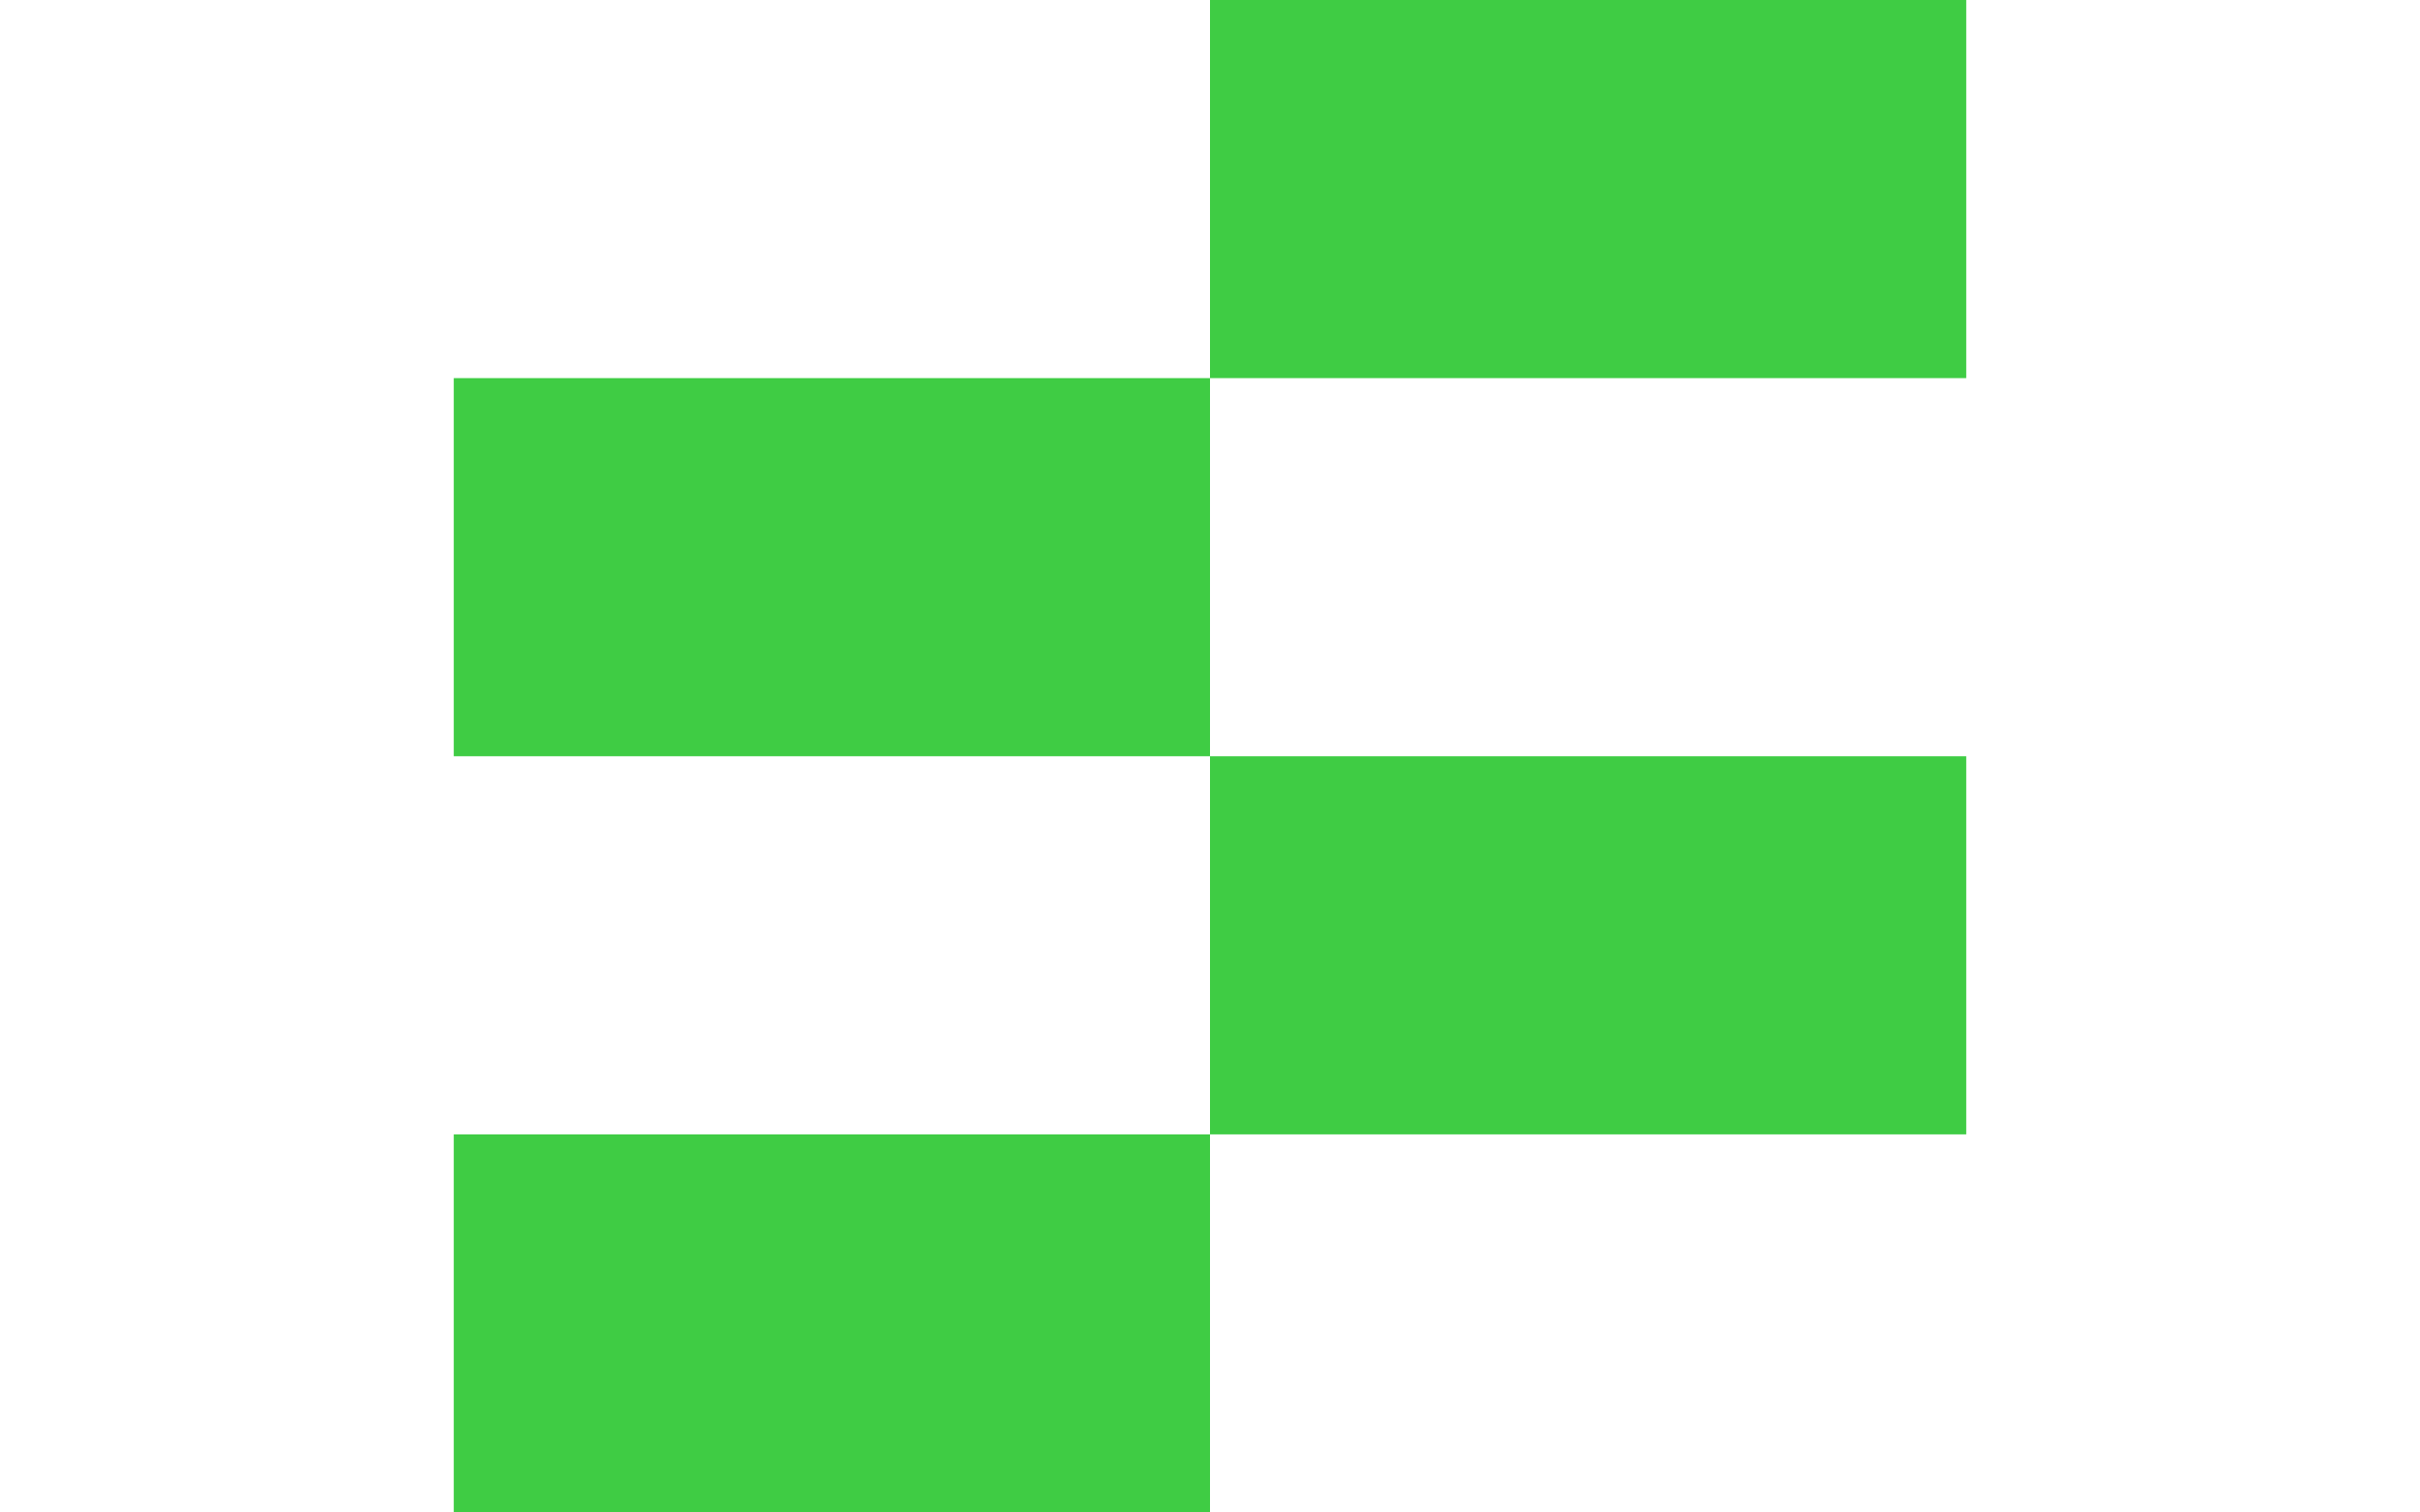
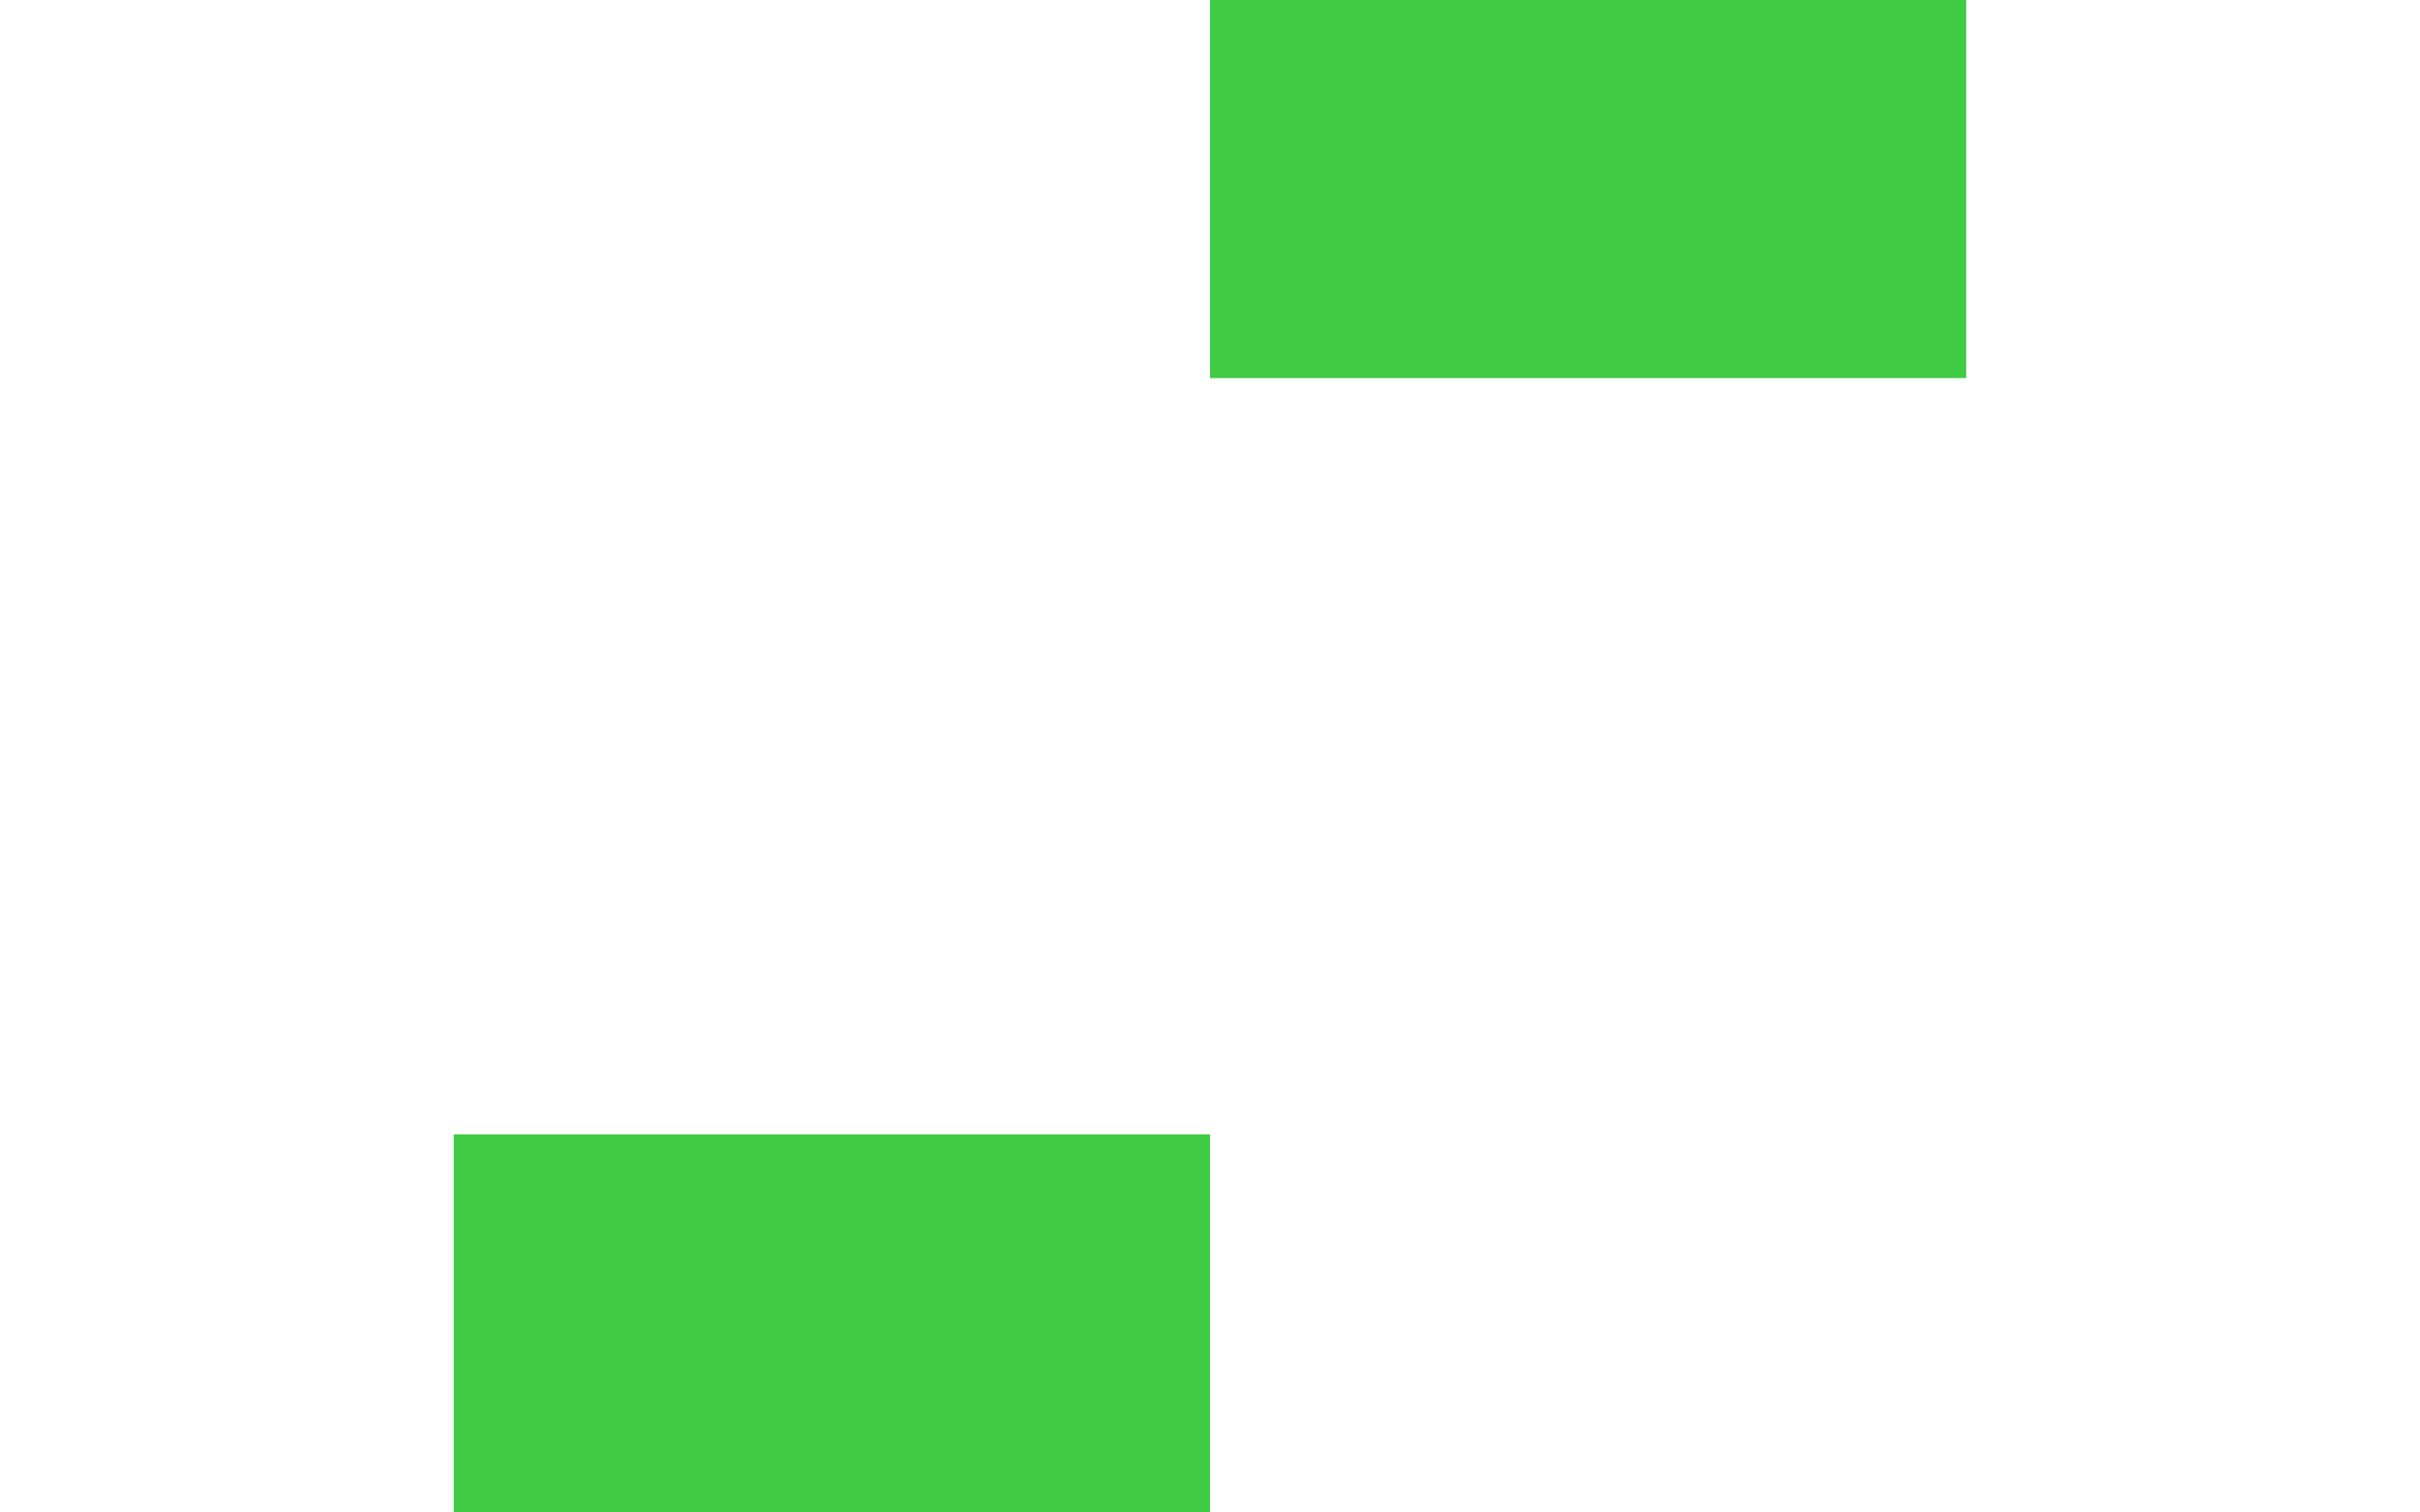
<svg xmlns="http://www.w3.org/2000/svg" id="b" data-name="Laag 2" viewBox="0 0 1600 1000">
  <defs>
    <style> .g { fill: none; } .h { fill: #3fcc44; } </style>
  </defs>
  <g id="c" data-name="Achtergrond">
-     <rect class="g" y="0" width="1600" height="1000" />
-   </g>
+     </g>
  <g id="d" data-name="Laag 21">
    <g id="e" data-name="Vormen">
      <g id="f" data-name="vorm-tegelverband">
        <g>
          <rect class="h" x="300" y="750" width="500" height="250" />
-           <rect class="h" x="300" y="250" width="500" height="250" />
-           <rect class="h" x="800" y="500" width="500" height="250" />
          <rect class="h" x="800" width="500" height="250" />
        </g>
      </g>
    </g>
  </g>
</svg>